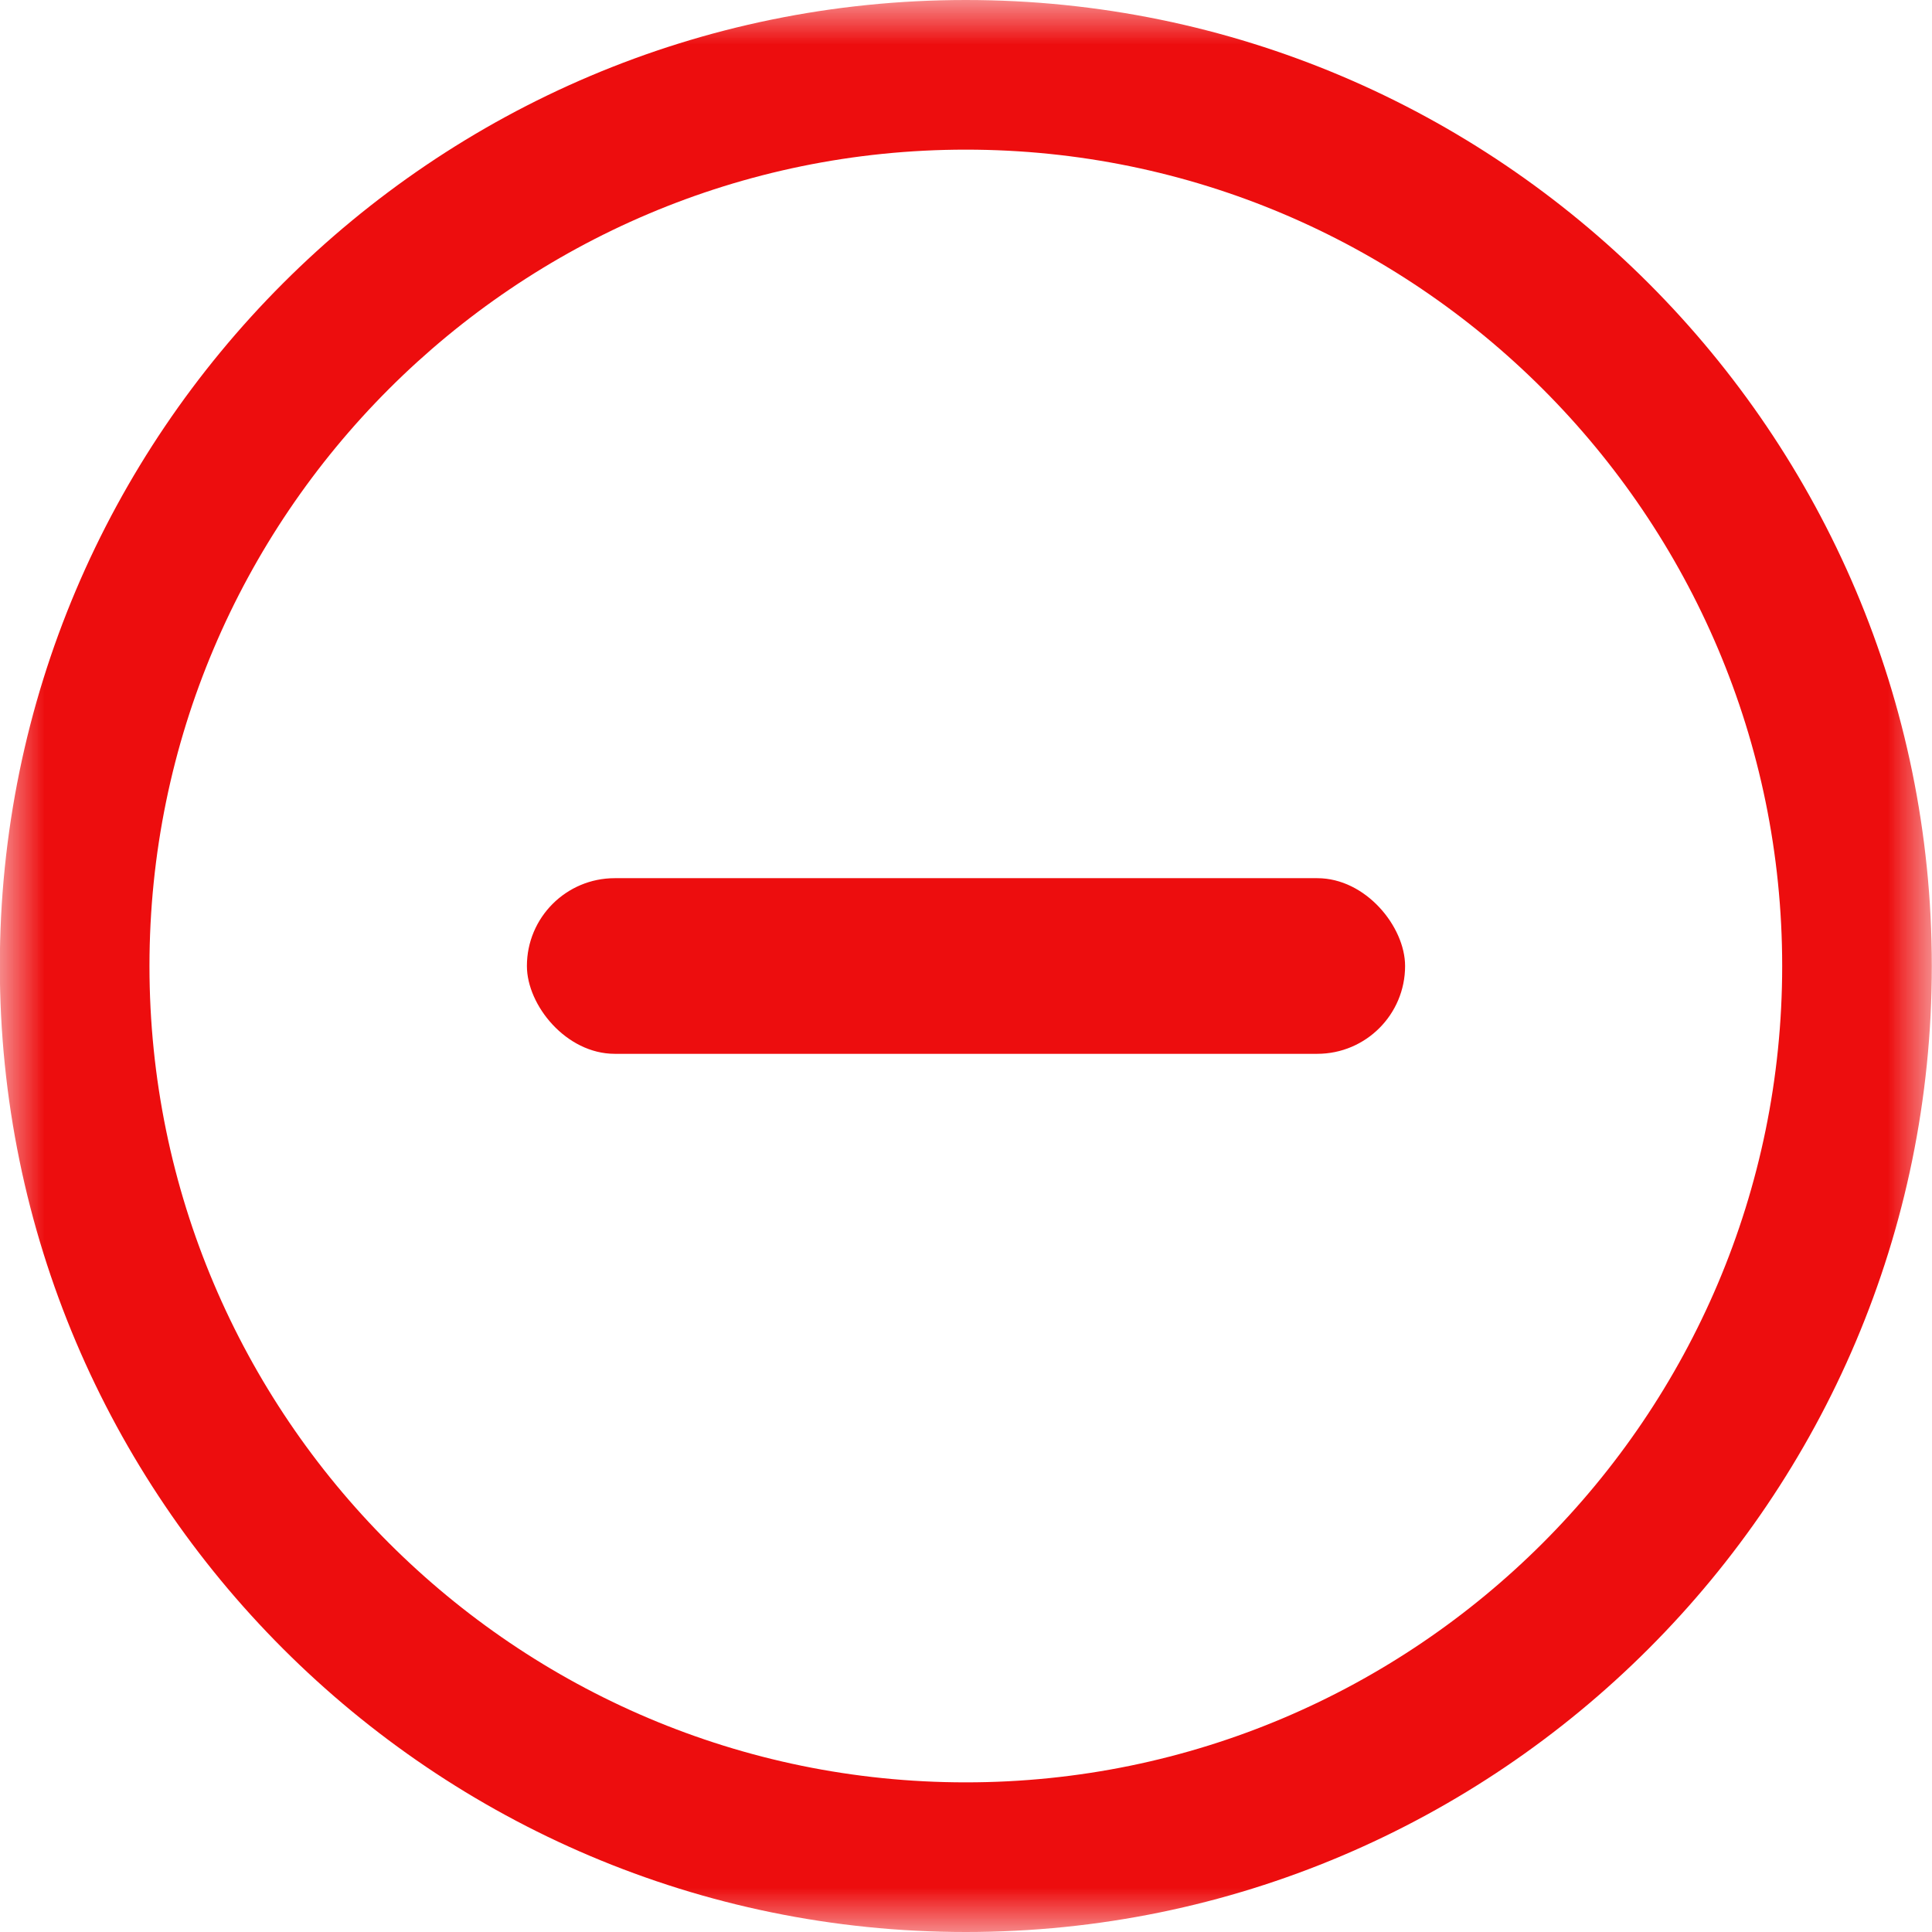
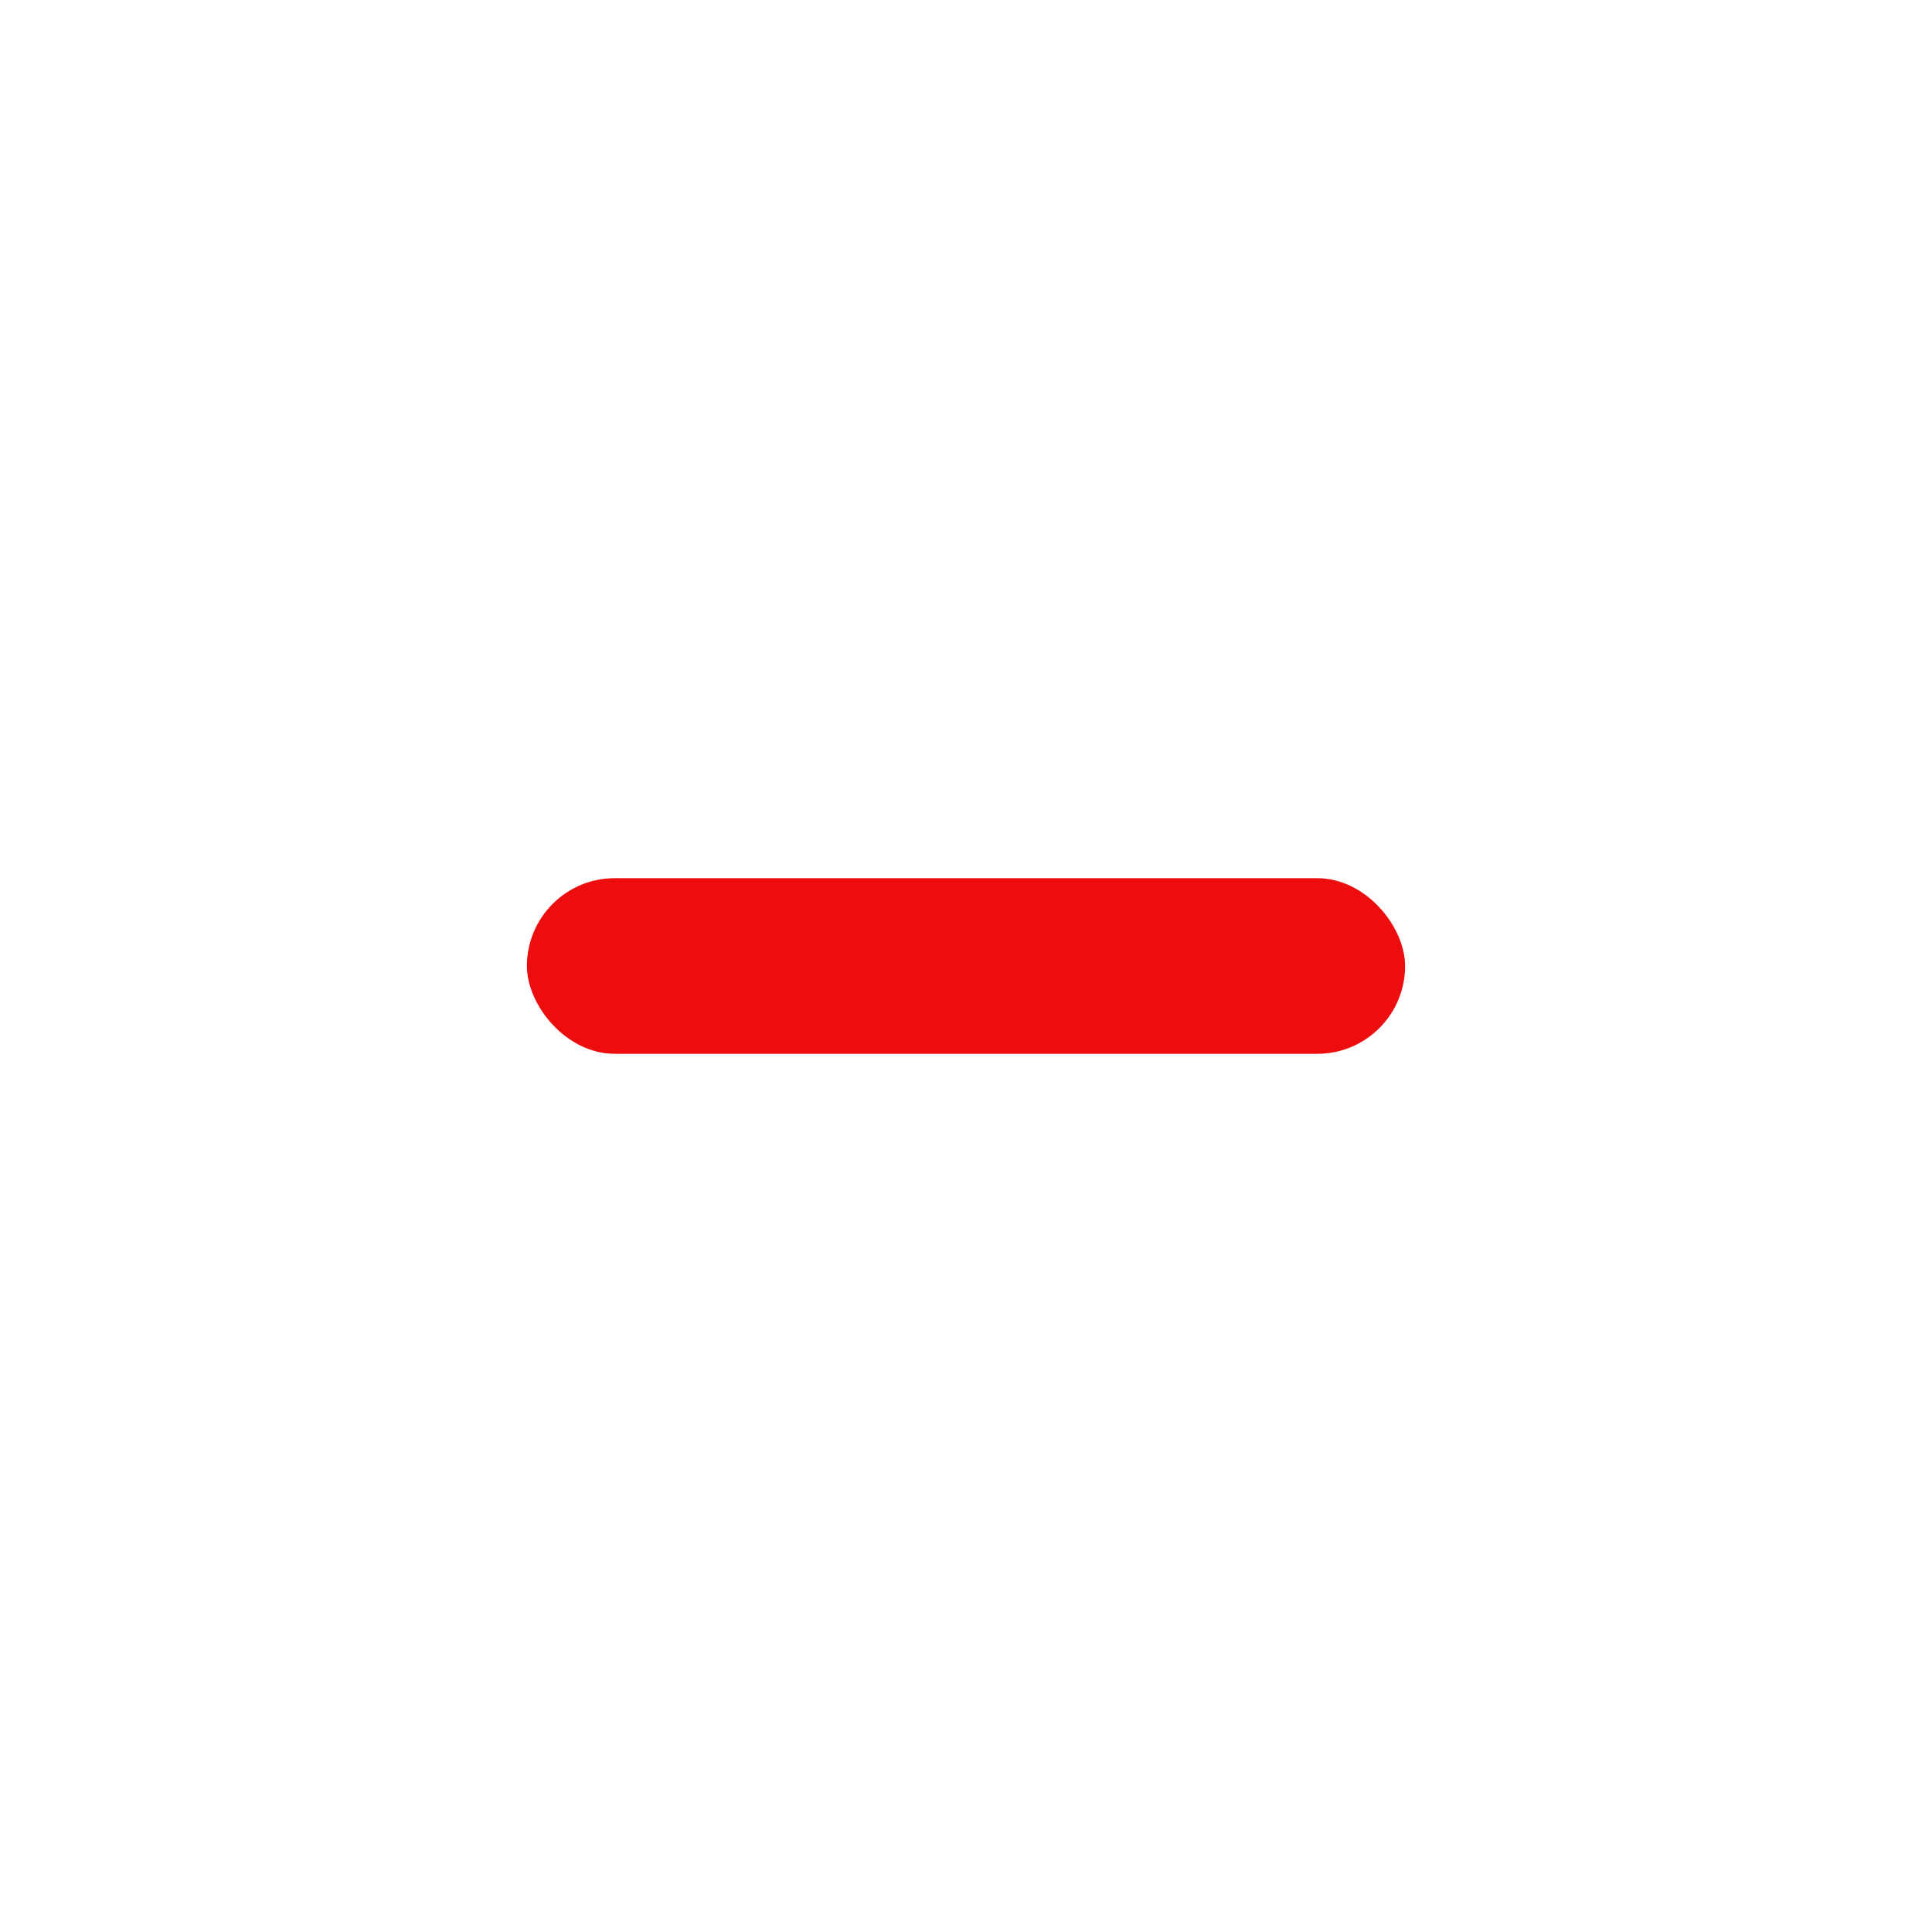
<svg xmlns="http://www.w3.org/2000/svg" width="22" height="22" viewBox="0 0 22 22" fill="none">
  <g clip-path="url(#clip0_402_109)">
    <mask id="mask0_402_109" style="mask-type:alpha" maskUnits="userSpaceOnUse" x="0" y="0" width="22" height="22">
-       <path fill-rule="evenodd" clip-rule="evenodd" d="M0 0H21.997V22H0V0Z" fill="white" />
+       <path fill-rule="evenodd" clip-rule="evenodd" d="M0 0H21.997H0V0Z" fill="white" />
    </mask>
    <g mask="url(#mask0_402_109)">
-       <path fill-rule="evenodd" clip-rule="evenodd" d="M10.998 20.296C5.873 20.296 1.702 16.126 1.702 11C1.702 5.874 5.873 1.704 10.998 1.704C16.123 1.704 20.294 5.874 20.294 11C20.294 16.126 16.124 20.296 10.998 20.296ZM10.998 0C4.932 0 -0.002 4.934 -0.002 11C-0.002 17.066 4.932 22 10.998 22C17.064 22 21.998 17.065 21.998 11C21.998 4.935 17.064 0 10.998 0Z" fill="#ED0D0E" />
-     </g>
+       </g>
    <rect x="6" y="10" width="10" height="2" rx="1" fill="#ED0D0E" />
  </g>
  <defs>
    <clipPath id="clip0_402_109">
      <rect width="22" height="22" fill="white" />
    </clipPath>
  </defs>
</svg>